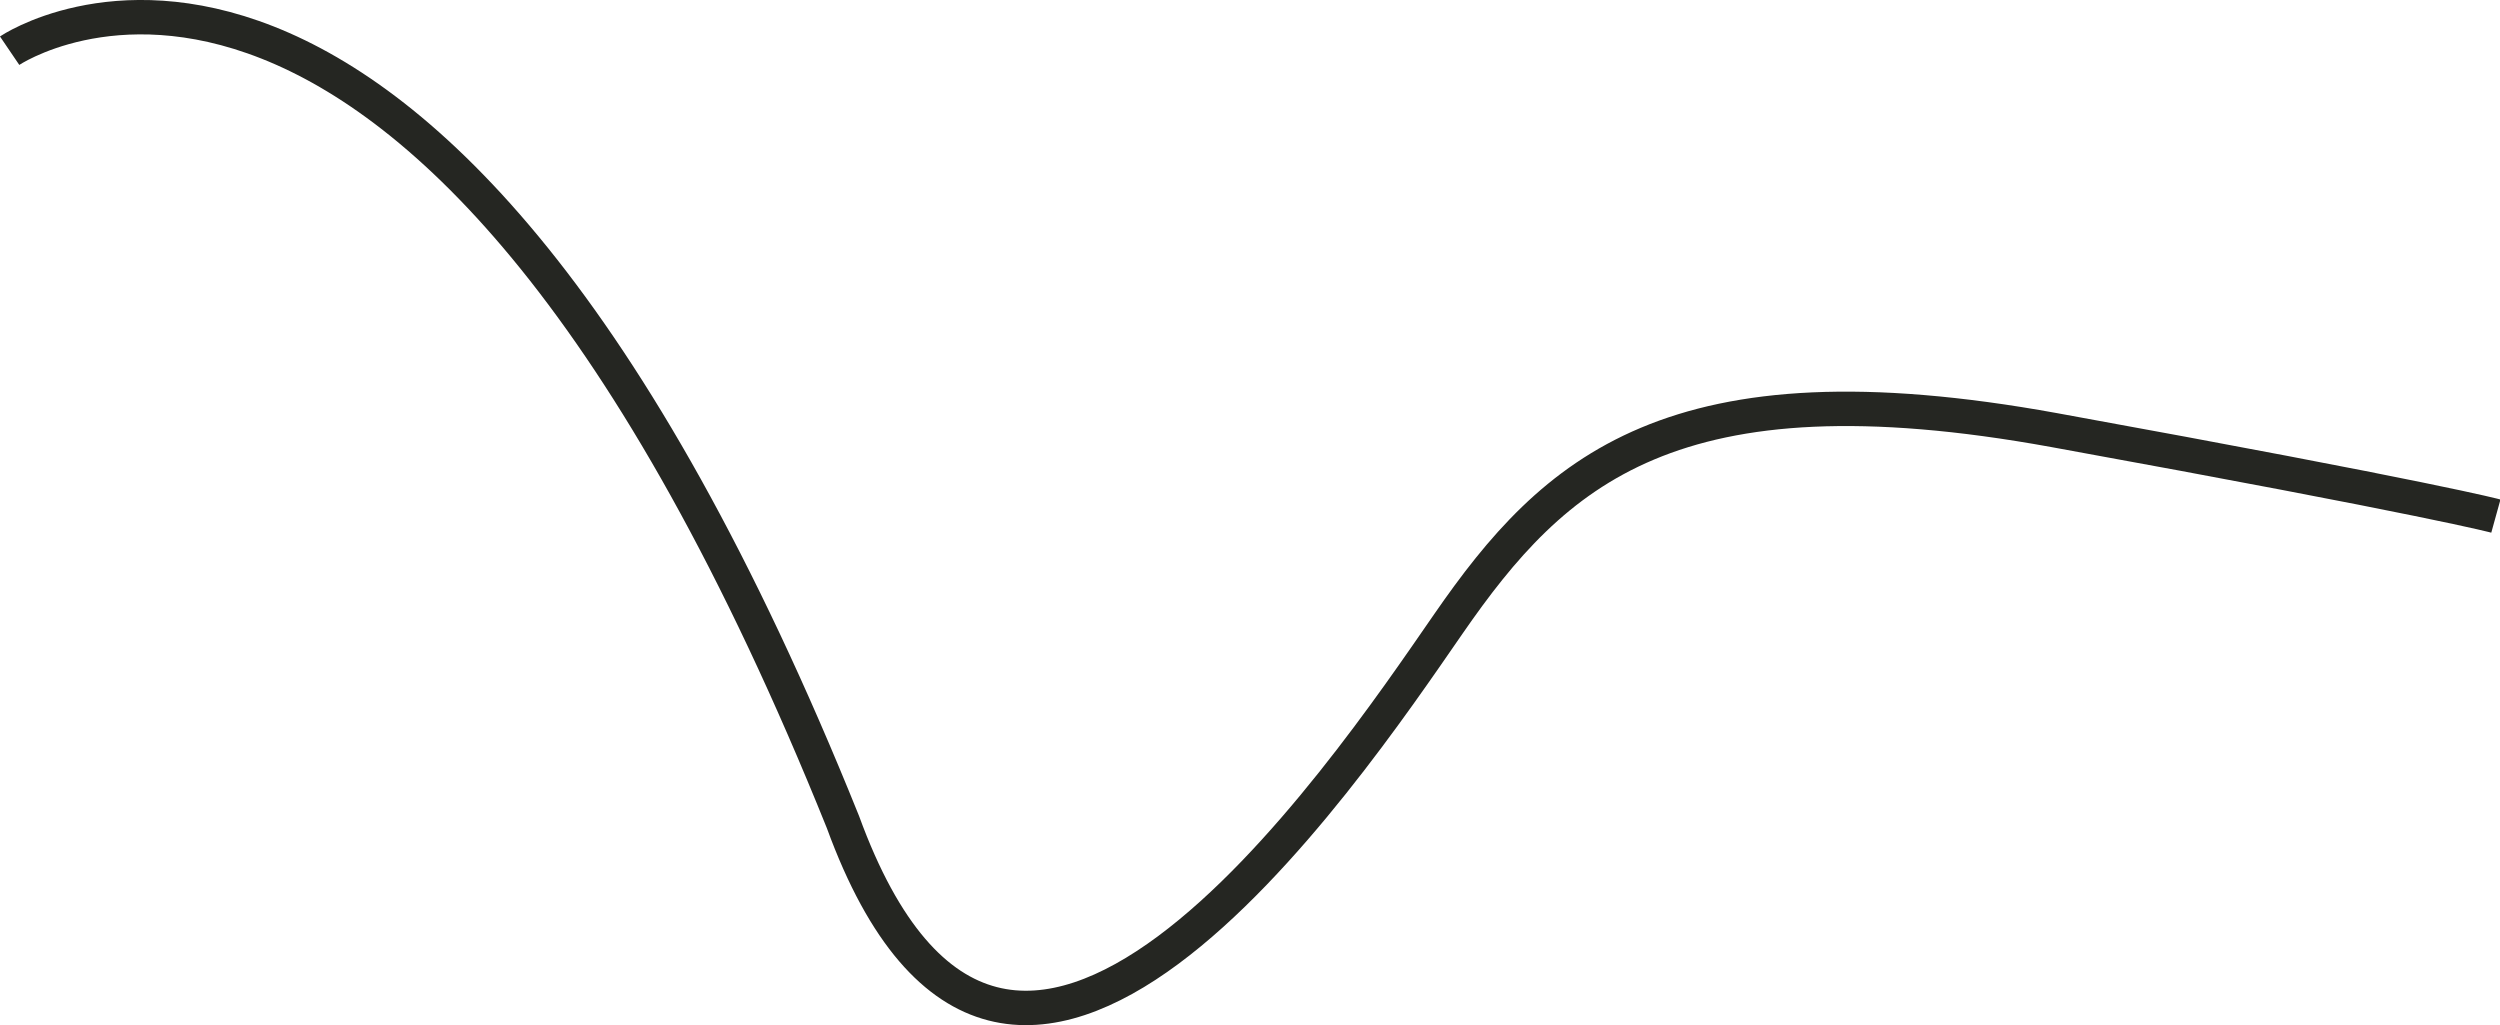
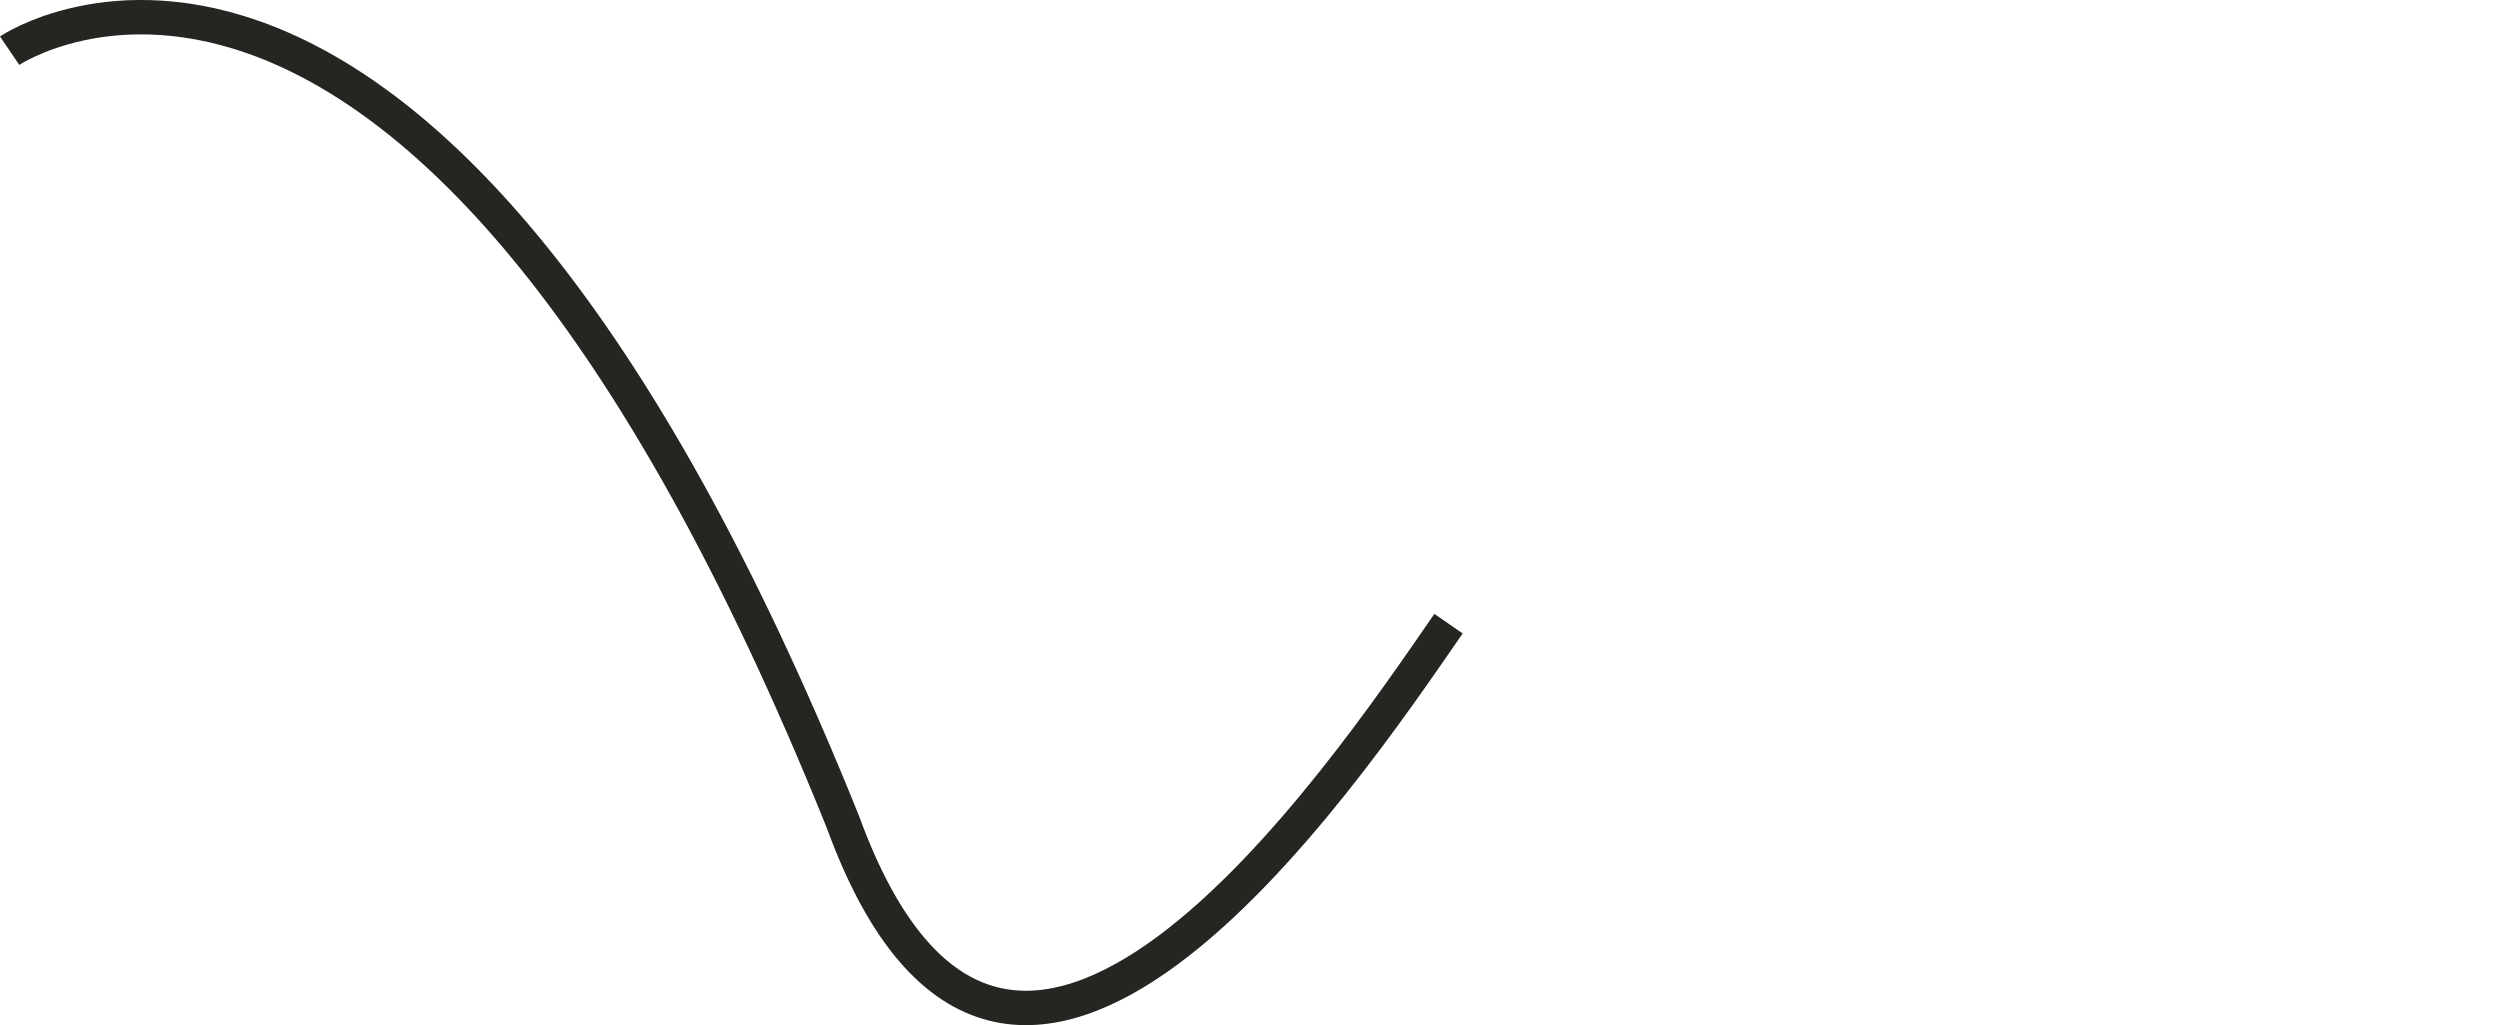
<svg xmlns="http://www.w3.org/2000/svg" viewBox="0 0 108.99 44.7">
  <defs>
    <style>.cls-1{fill:none;stroke:#252622;stroke-miterlimit:10;stroke-width:1.5px;}</style>
  </defs>
  <title>gris 2</title>
  <g id="Calque_2" data-name="Calque 2">
    <g id="Calque_3" data-name="Calque 3">
-       <path class="cls-1" d="M.42,2.21S18.32-9.94,36.75,35.84c7.21,19.76,21.8-2,26.4-8.65s9.74-11.47,26.4-8.44,19.26,3.75,19.26,3.75" />
+       <path class="cls-1" d="M.42,2.21S18.32-9.94,36.75,35.84c7.21,19.76,21.8-2,26.4-8.65" />
    </g>
  </g>
</svg>